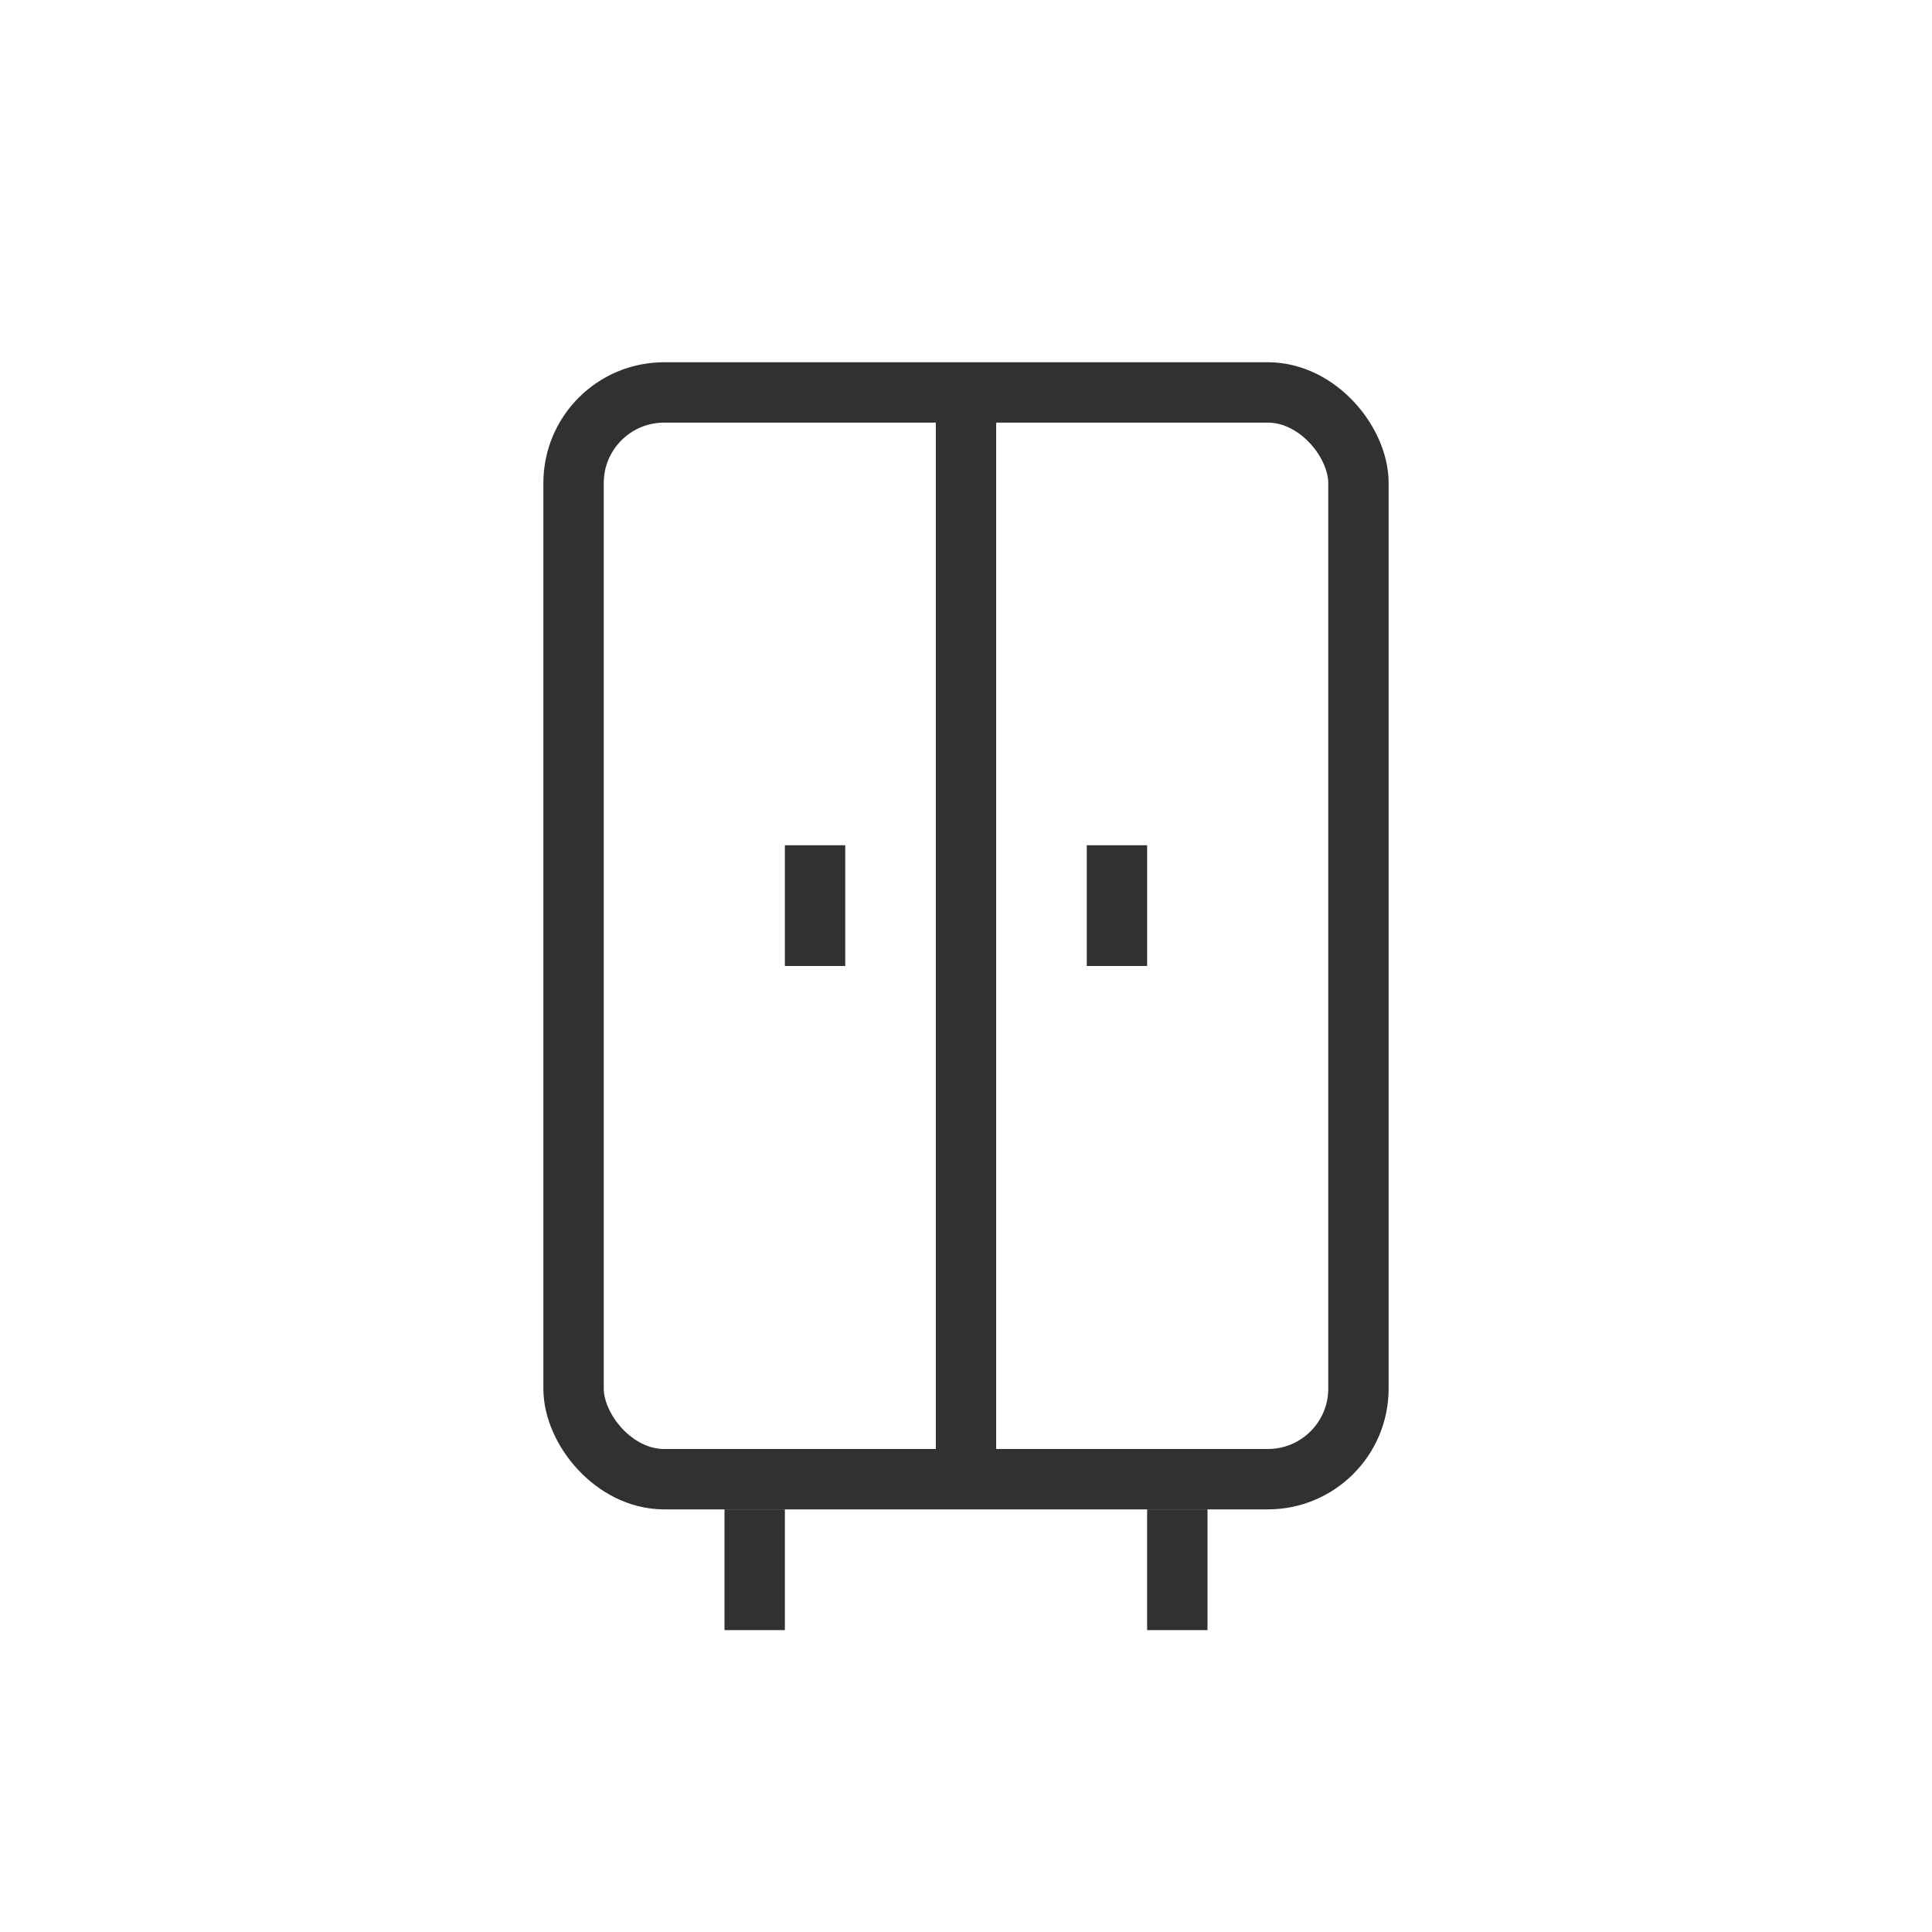
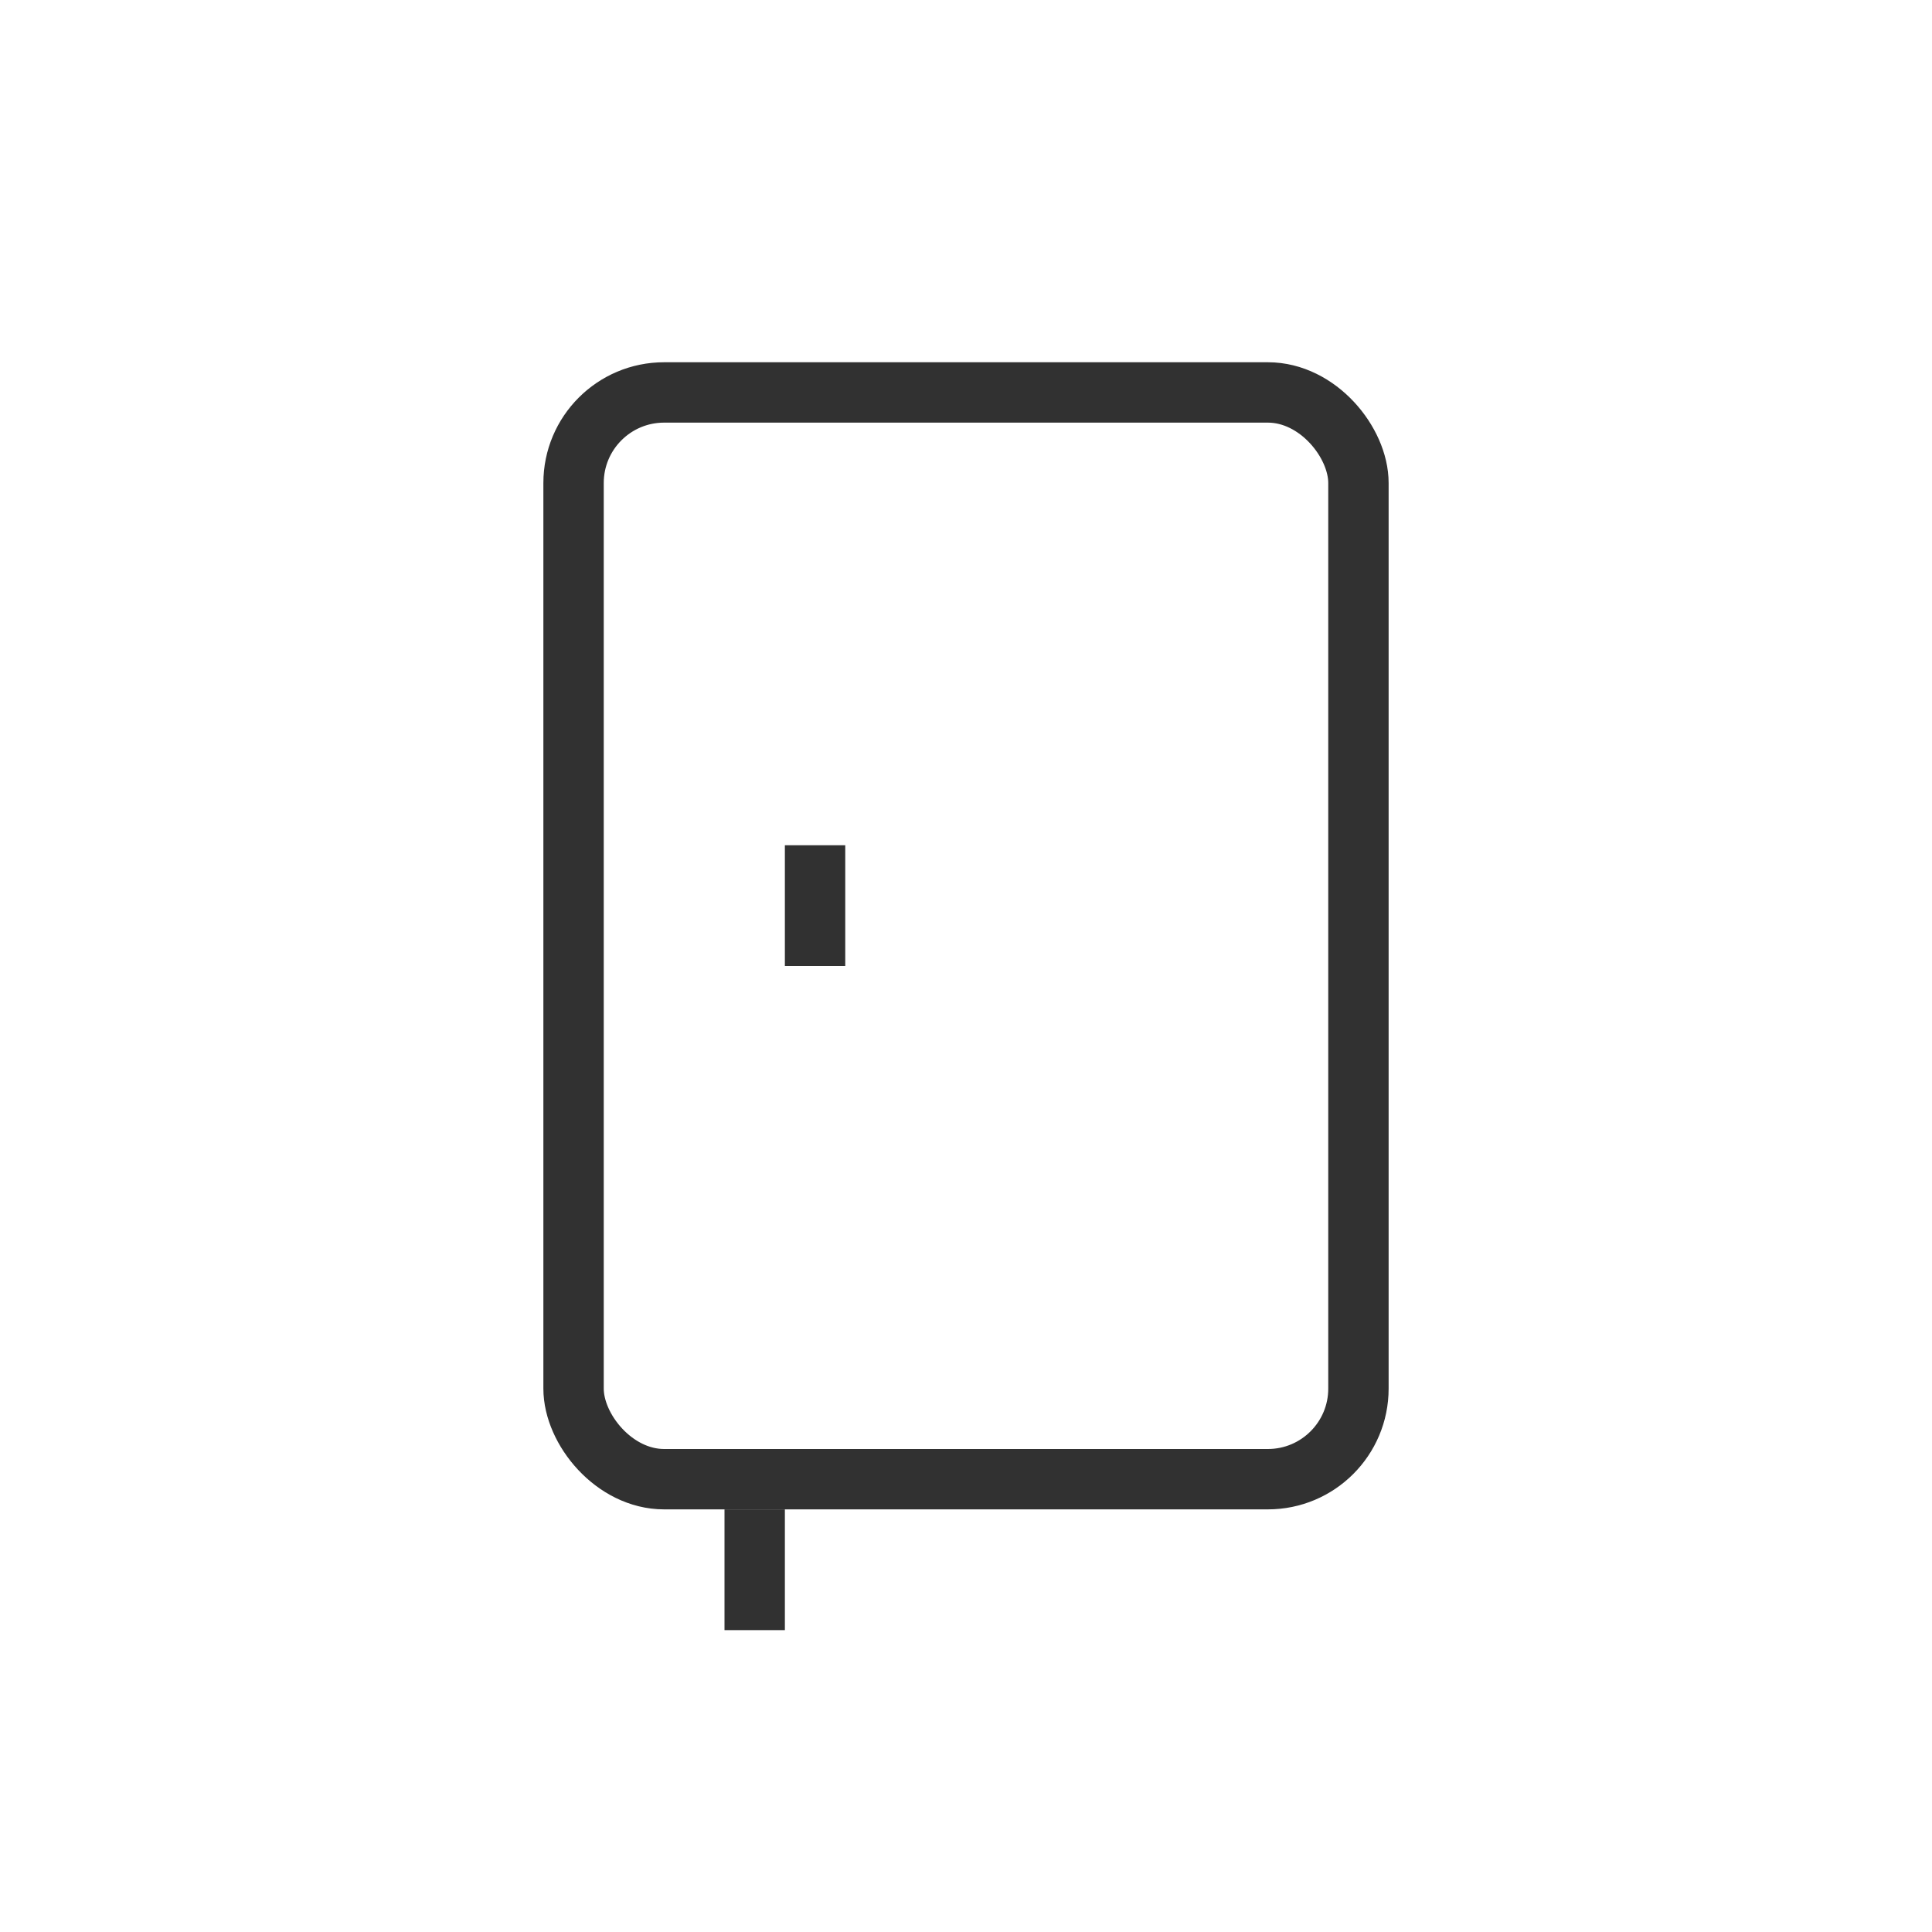
<svg xmlns="http://www.w3.org/2000/svg" width="32" height="32" viewBox="0 0 32 32" fill="none">
  <rect x="9.5" y="6.5" width="13" height="18" rx="1.5" stroke="#313131" />
-   <path d="M16 6.5V24" stroke="#313131" stroke-linejoin="round" />
  <rect x="12" y="25" width="1" height="2" fill="#313131" />
  <rect x="13" y="14" width="1" height="2" fill="#313131" />
-   <rect x="18" y="14" width="1" height="2" fill="#313131" />
-   <rect x="19" y="25" width="1" height="2" fill="#313131" />
</svg>